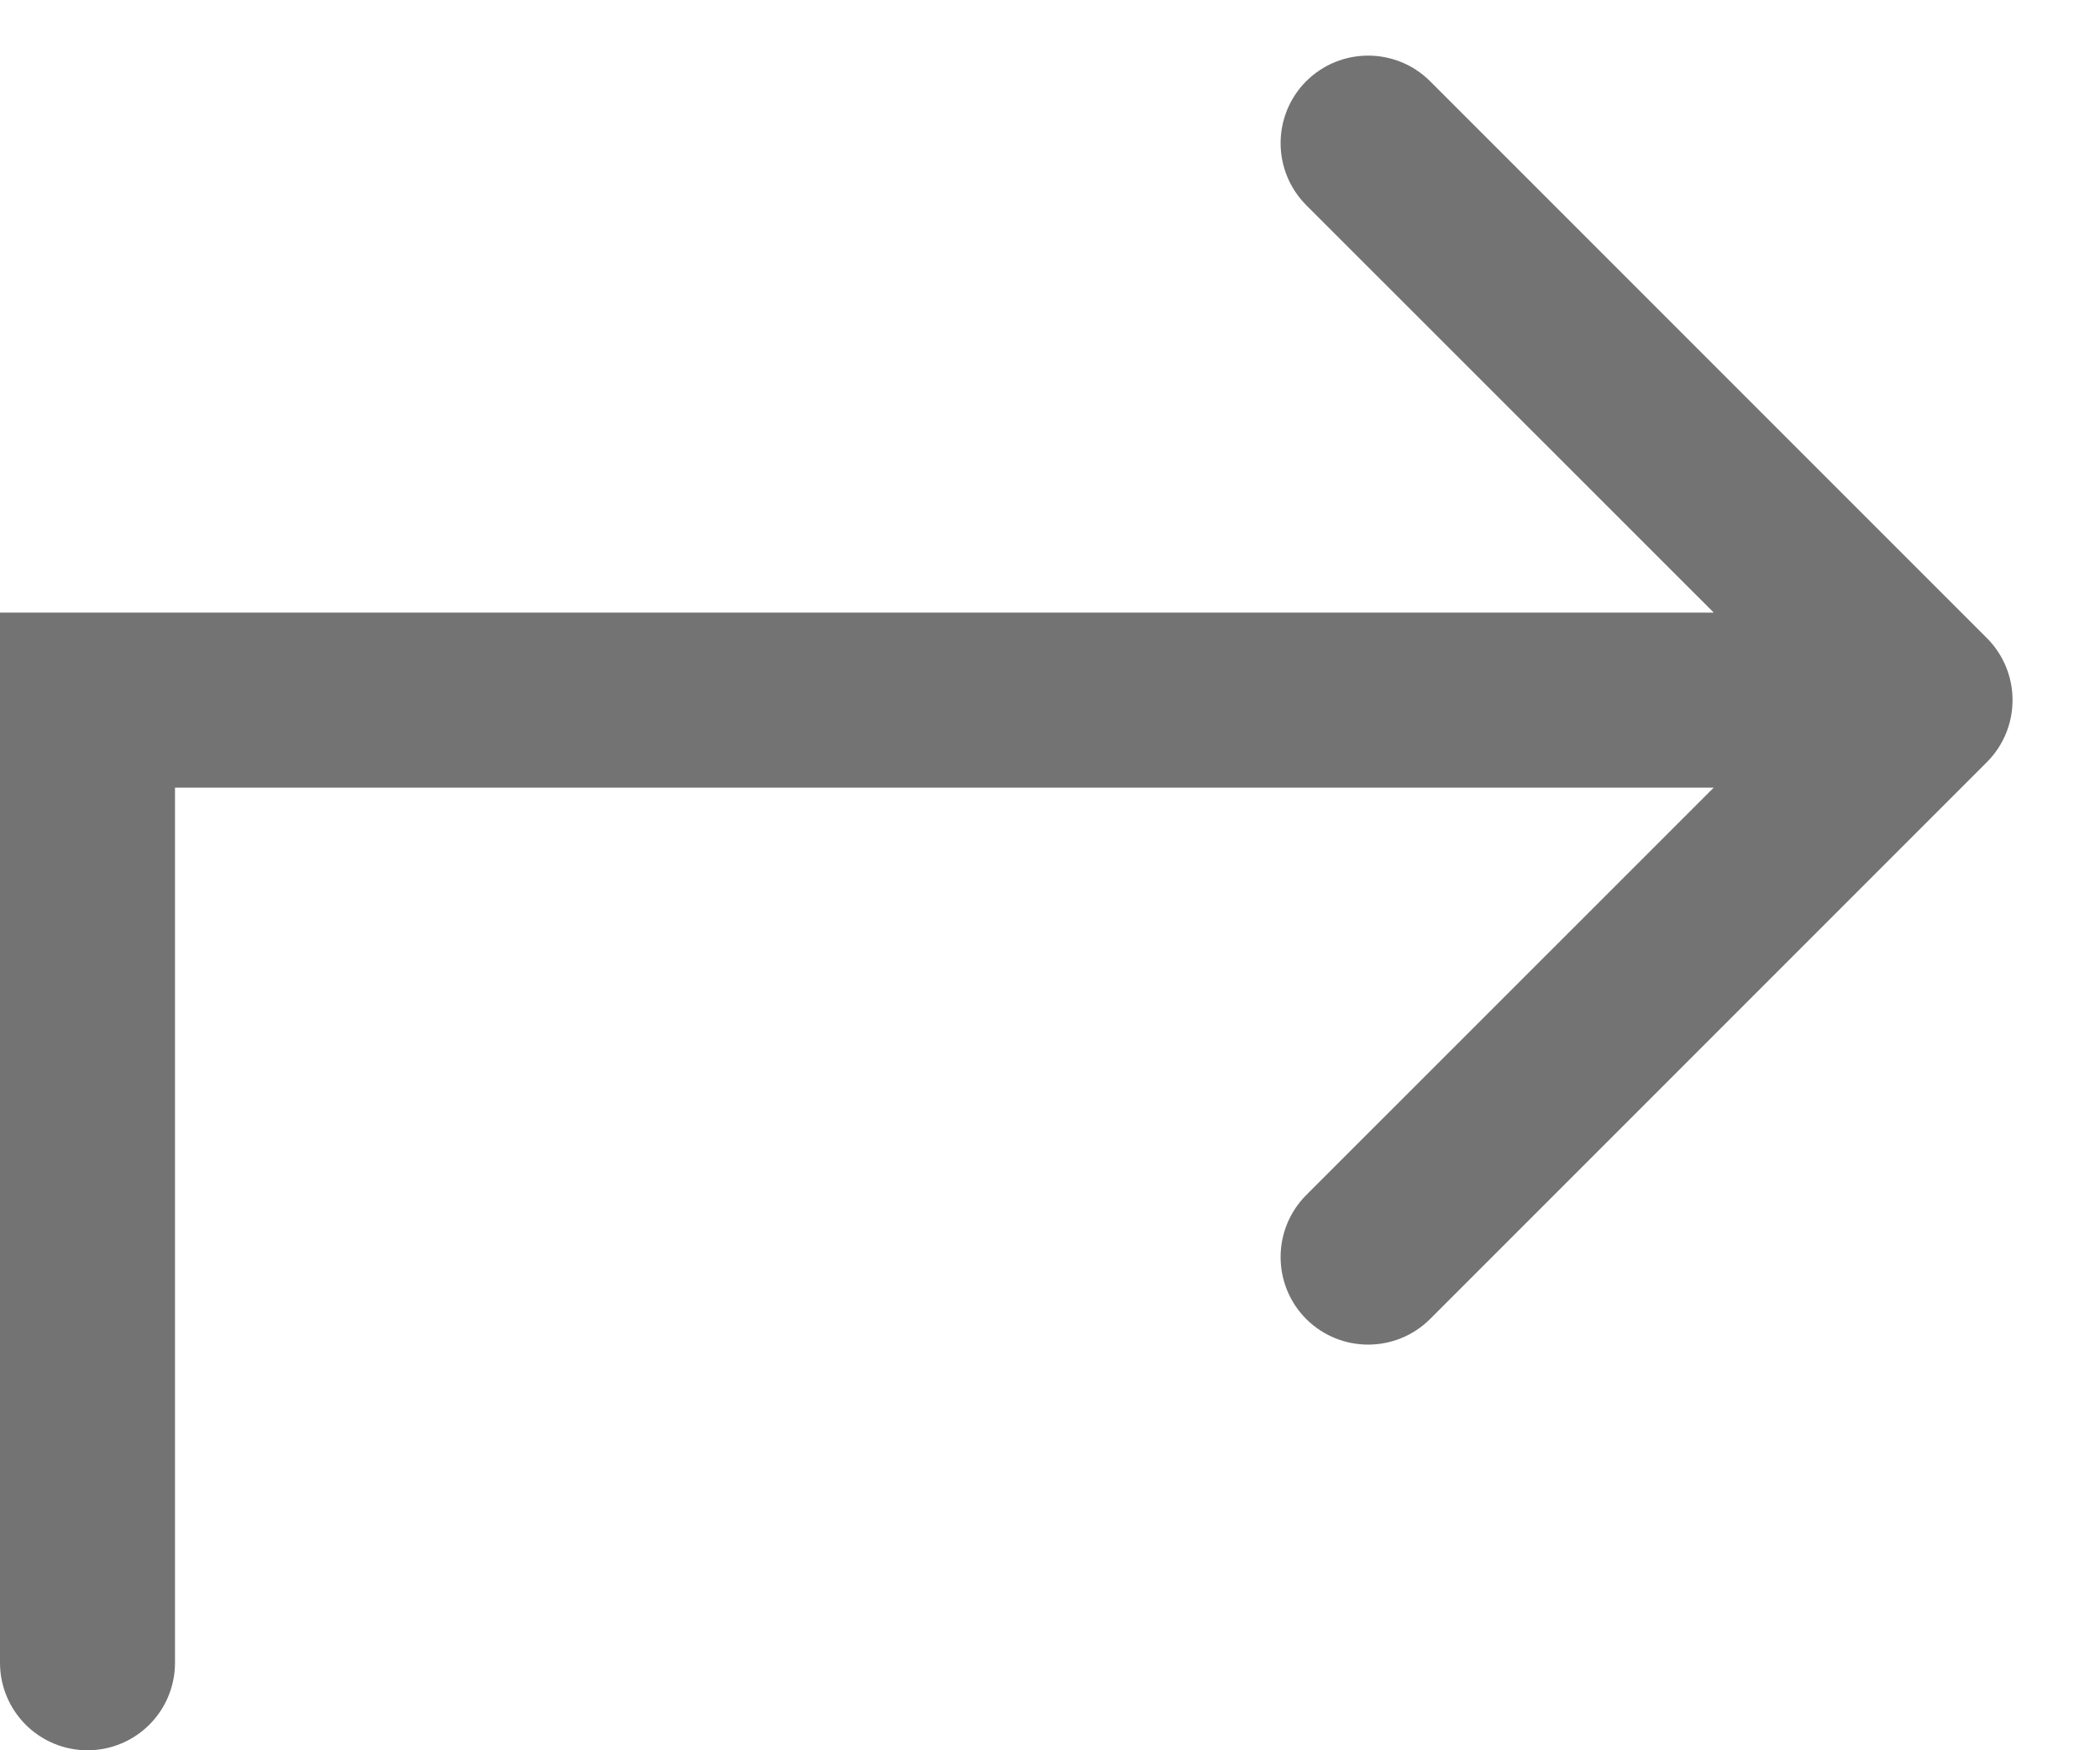
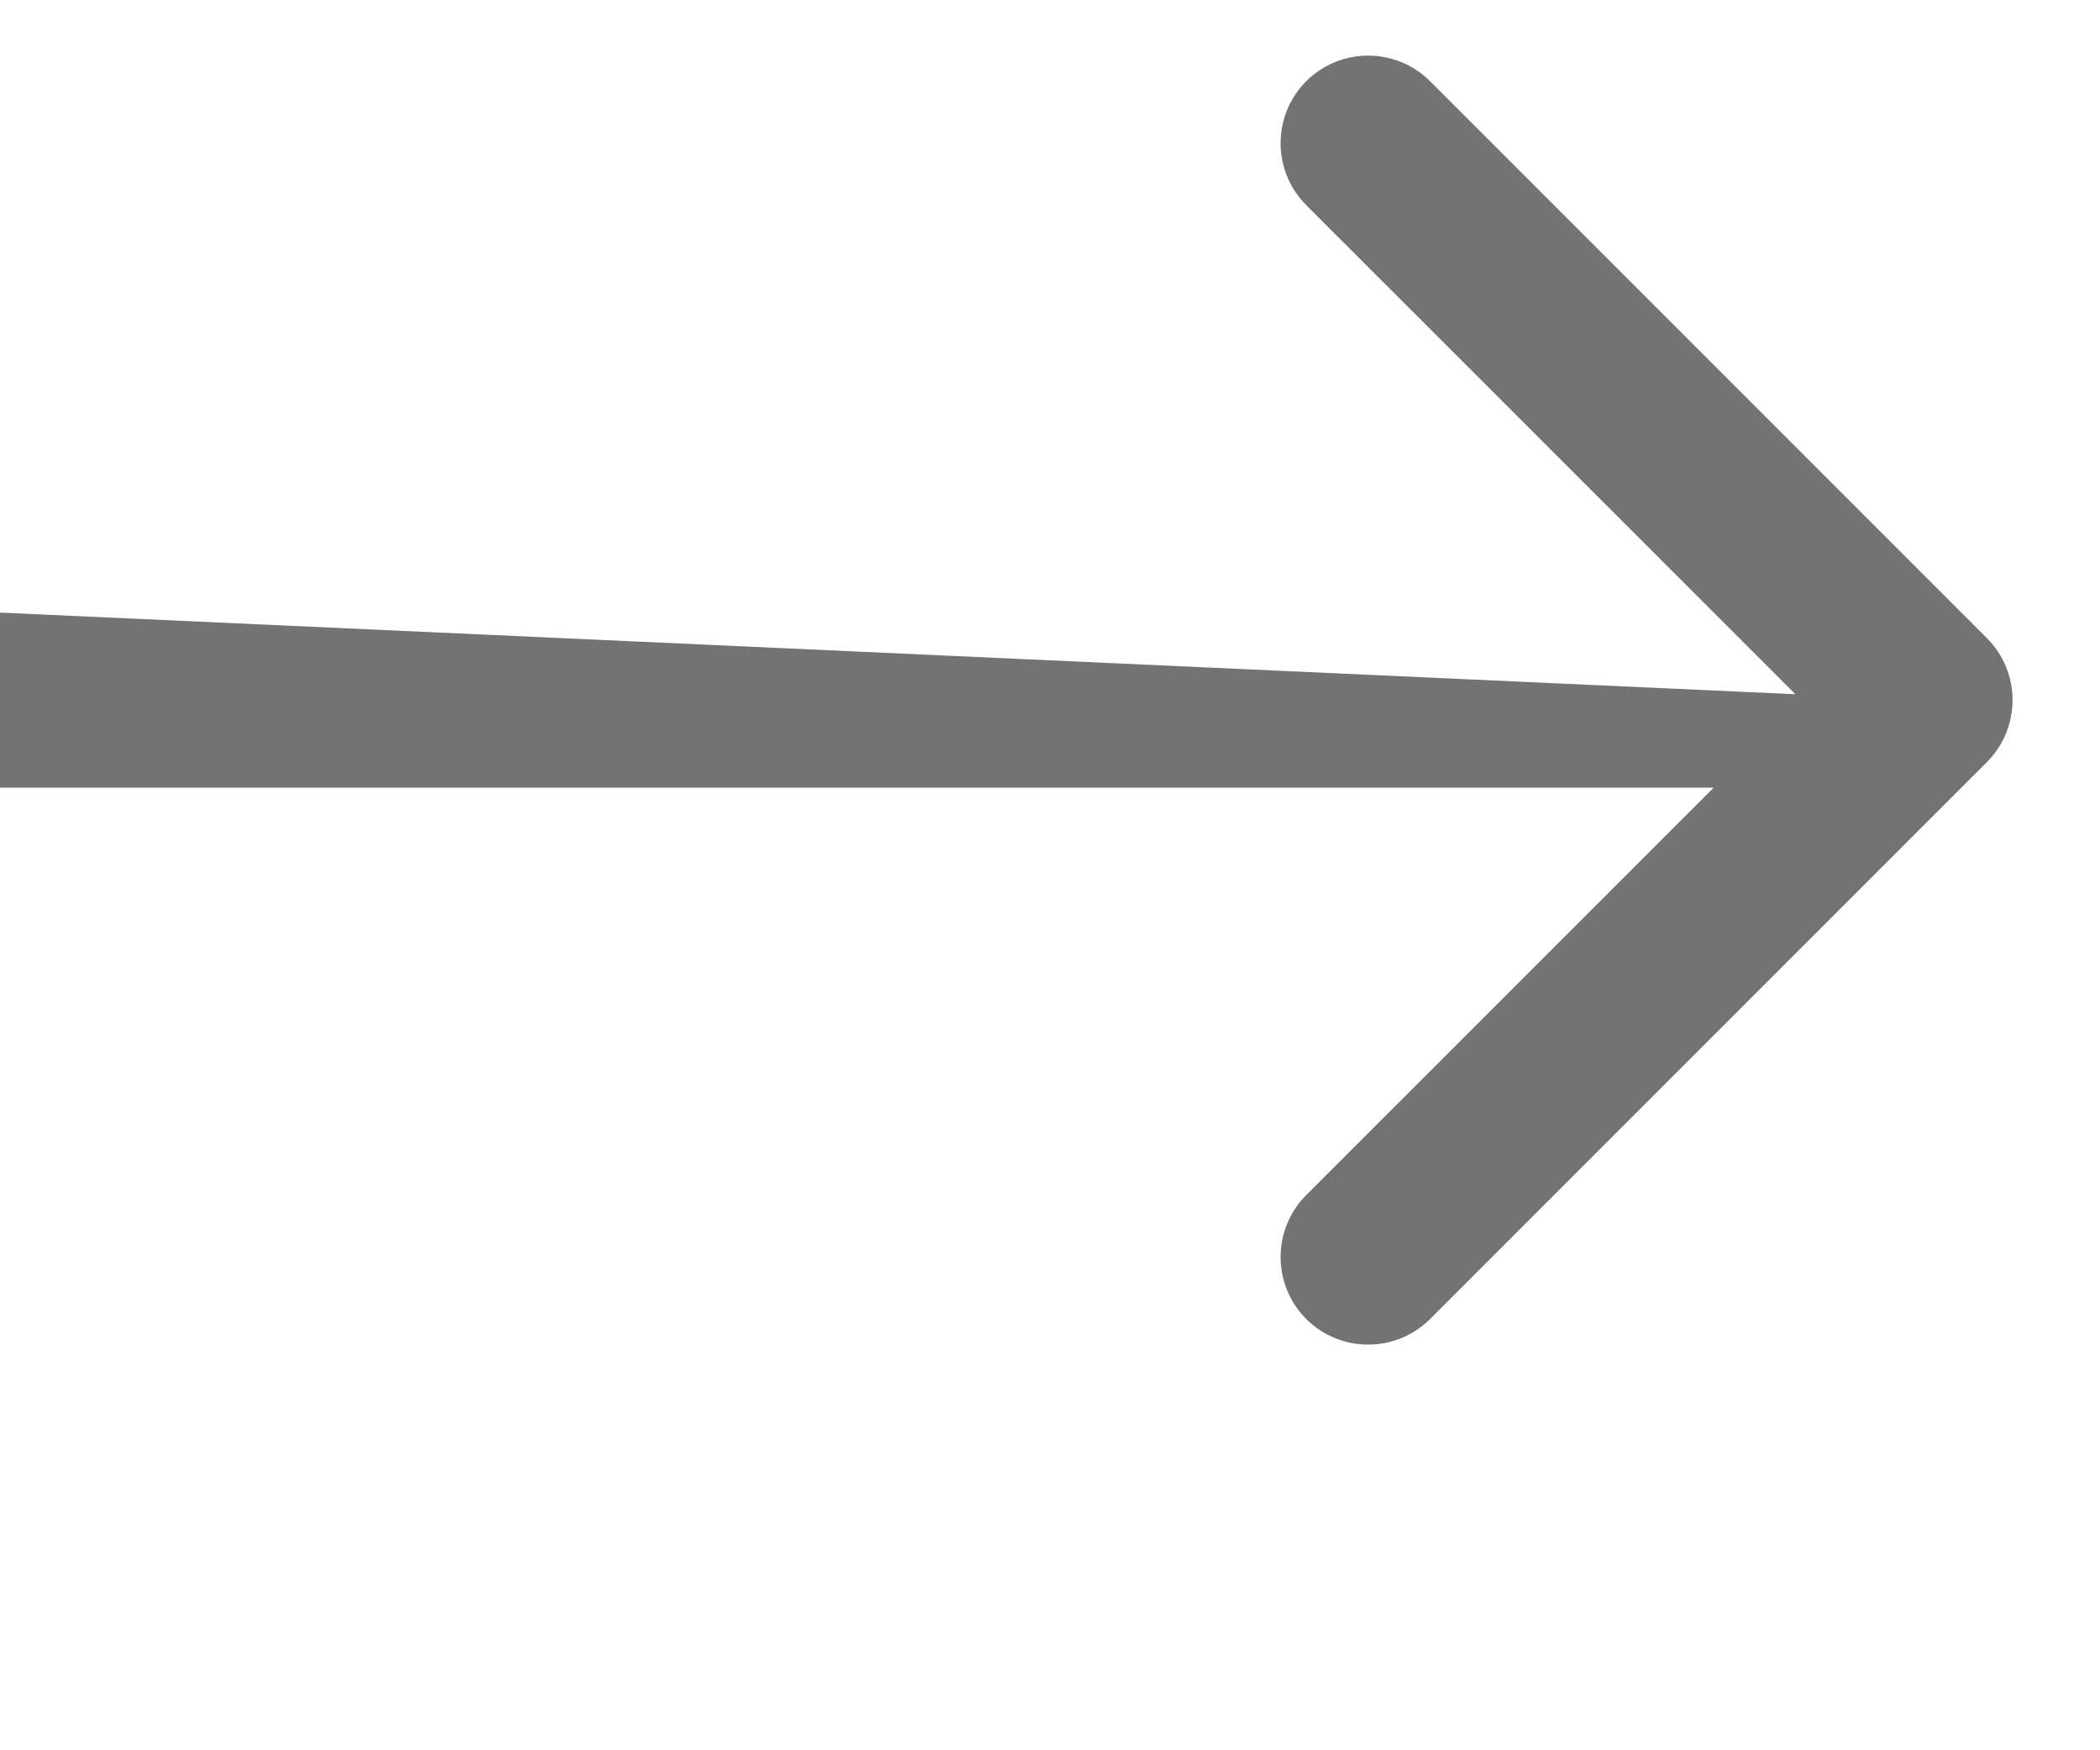
<svg xmlns="http://www.w3.org/2000/svg" width="12" height="10" viewBox="0 0 12 10" fill="none">
-   <path d="M11.354 4.354C11.549 4.158 11.549 3.842 11.354 3.646L8.172 0.464C7.976 0.269 7.66 0.269 7.464 0.464C7.269 0.66 7.269 0.976 7.464 1.172L10.293 4L7.464 6.828C7.269 7.024 7.269 7.34 7.464 7.536C7.66 7.731 7.976 7.731 8.172 7.536L11.354 4.354ZM0 4L4.37114e-08 4.5L11 4.5L11 4L11 3.5L-4.37114e-08 3.5L0 4Z" fill="#737373" />
-   <line x1="0.5" y1="4.5" x2="0.5" y2="9.5" stroke="#737373" stroke-linecap="round" />
+   <path d="M11.354 4.354C11.549 4.158 11.549 3.842 11.354 3.646L8.172 0.464C7.976 0.269 7.66 0.269 7.464 0.464C7.269 0.66 7.269 0.976 7.464 1.172L10.293 4L7.464 6.828C7.269 7.024 7.269 7.34 7.464 7.536C7.66 7.731 7.976 7.731 8.172 7.536L11.354 4.354ZM0 4L4.37114e-08 4.5L11 4.5L11 4L-4.37114e-08 3.5L0 4Z" fill="#737373" />
</svg>